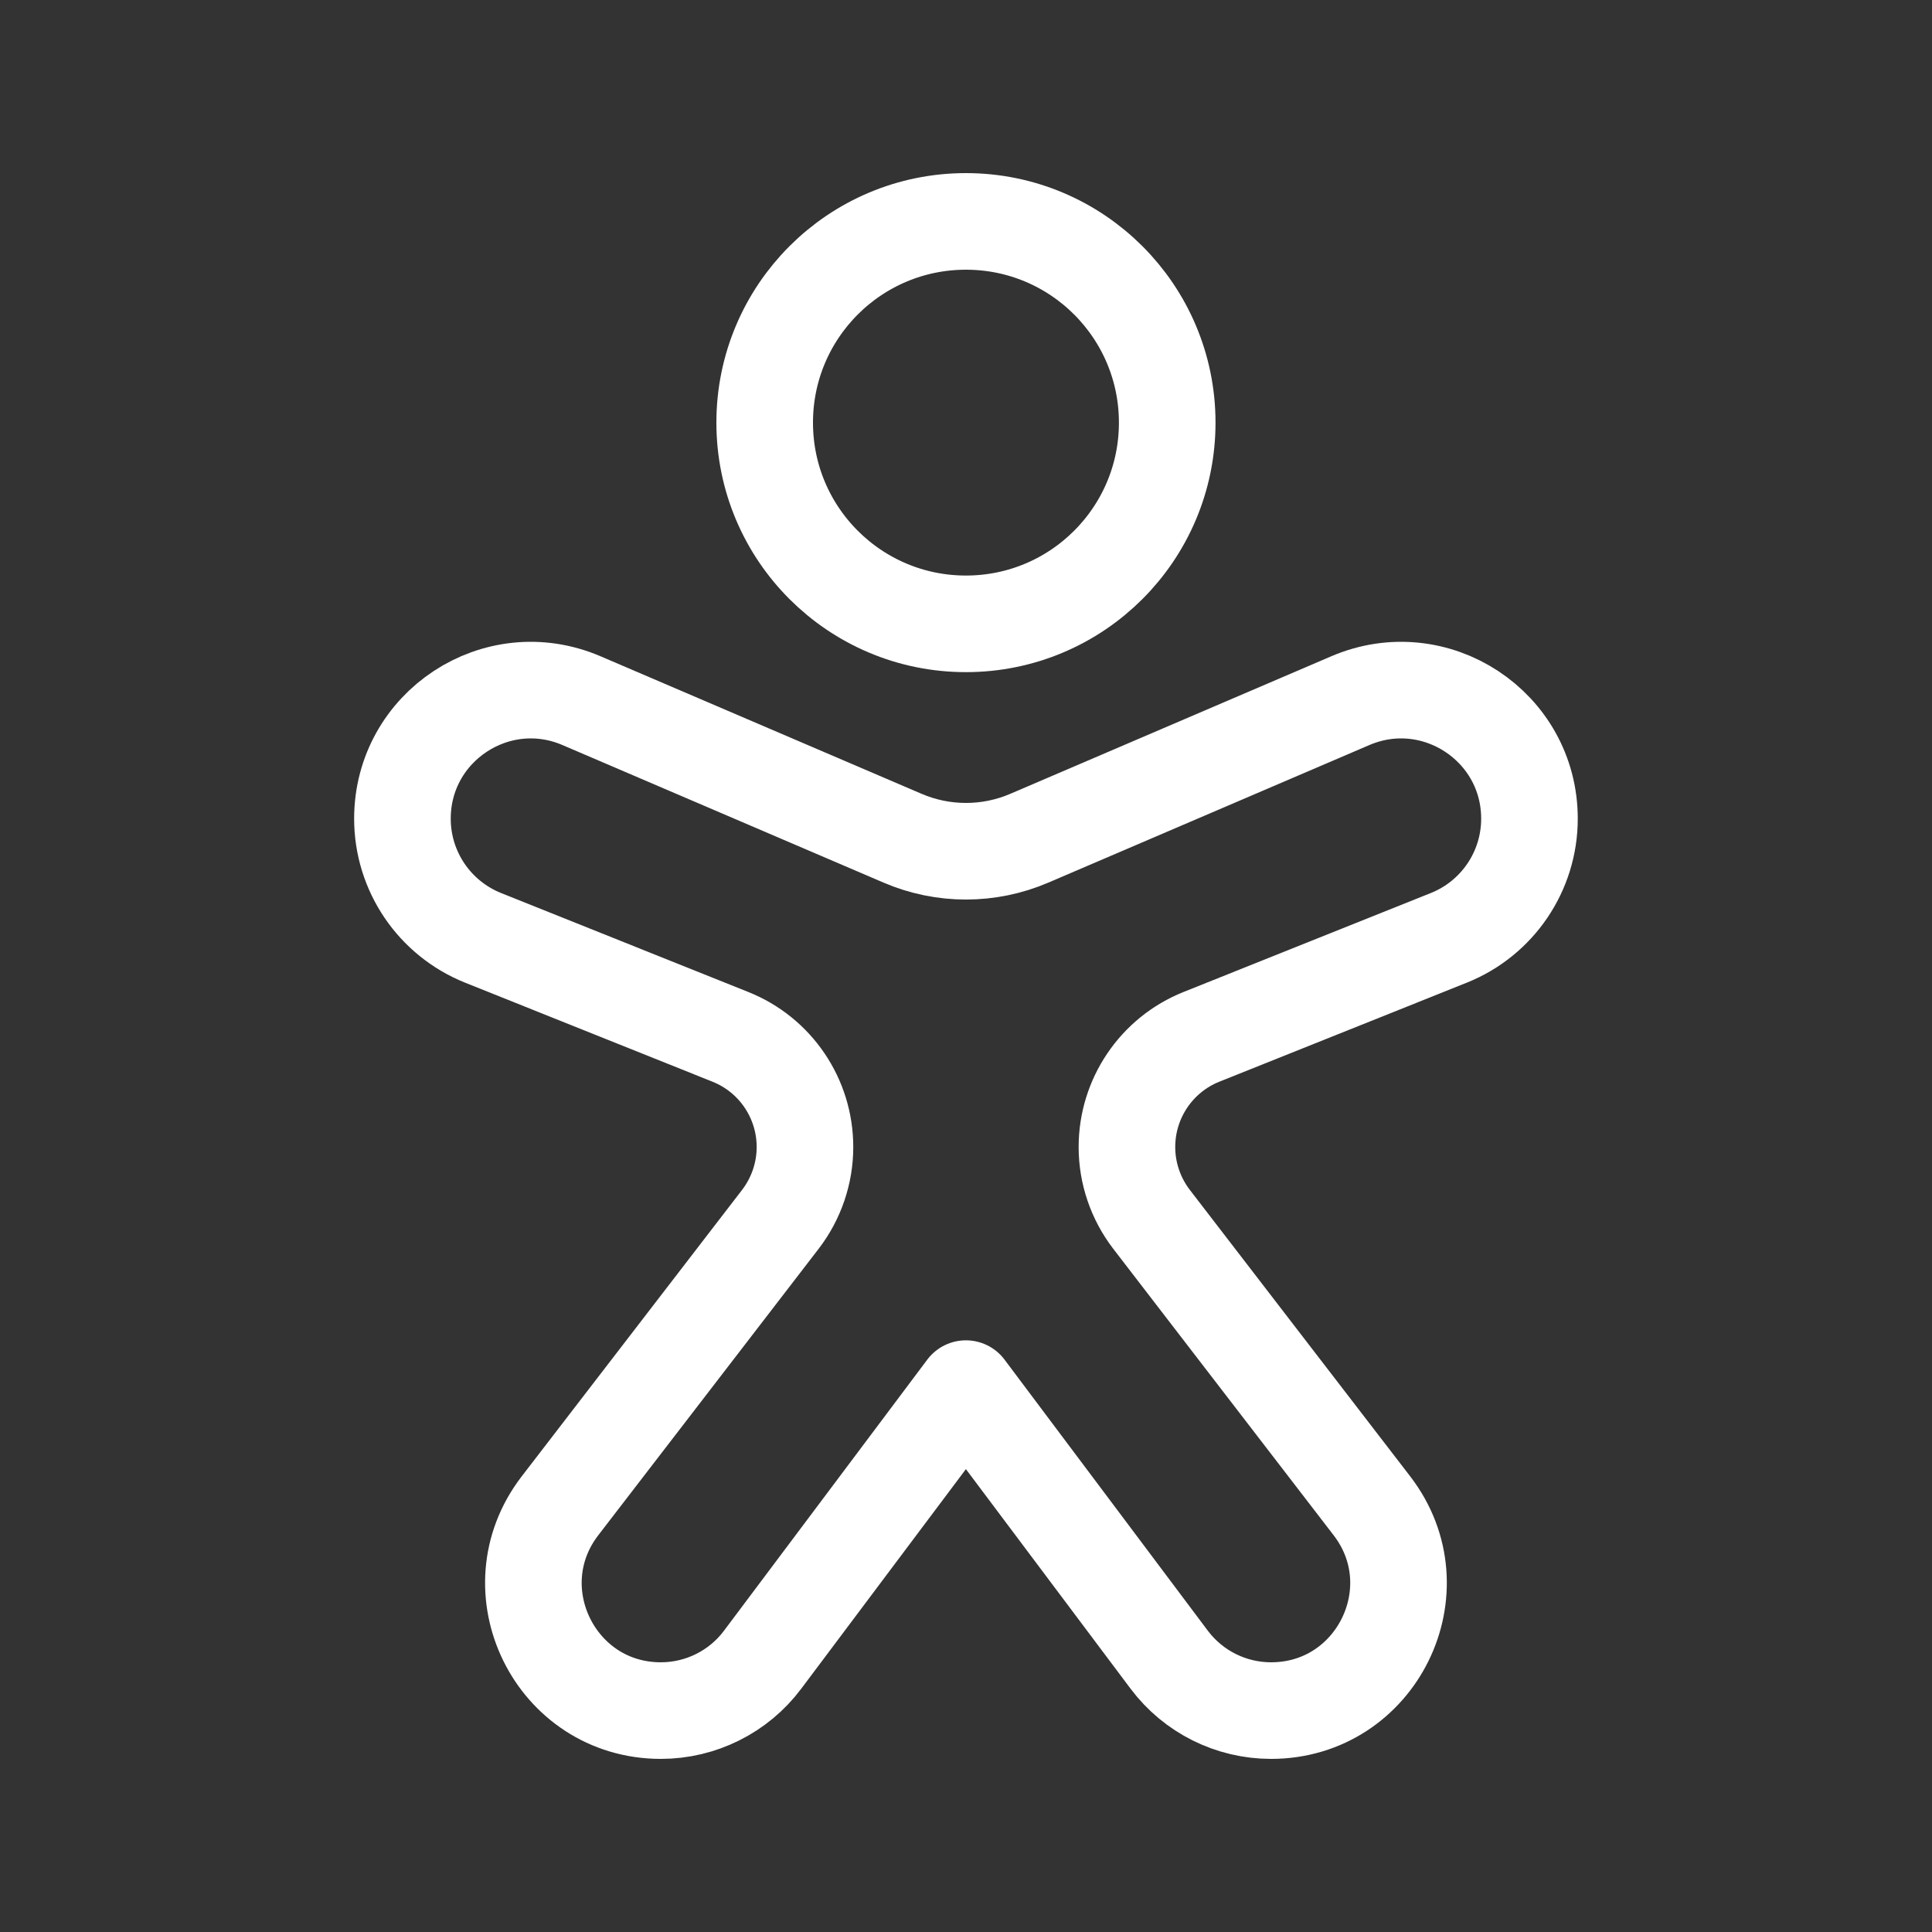
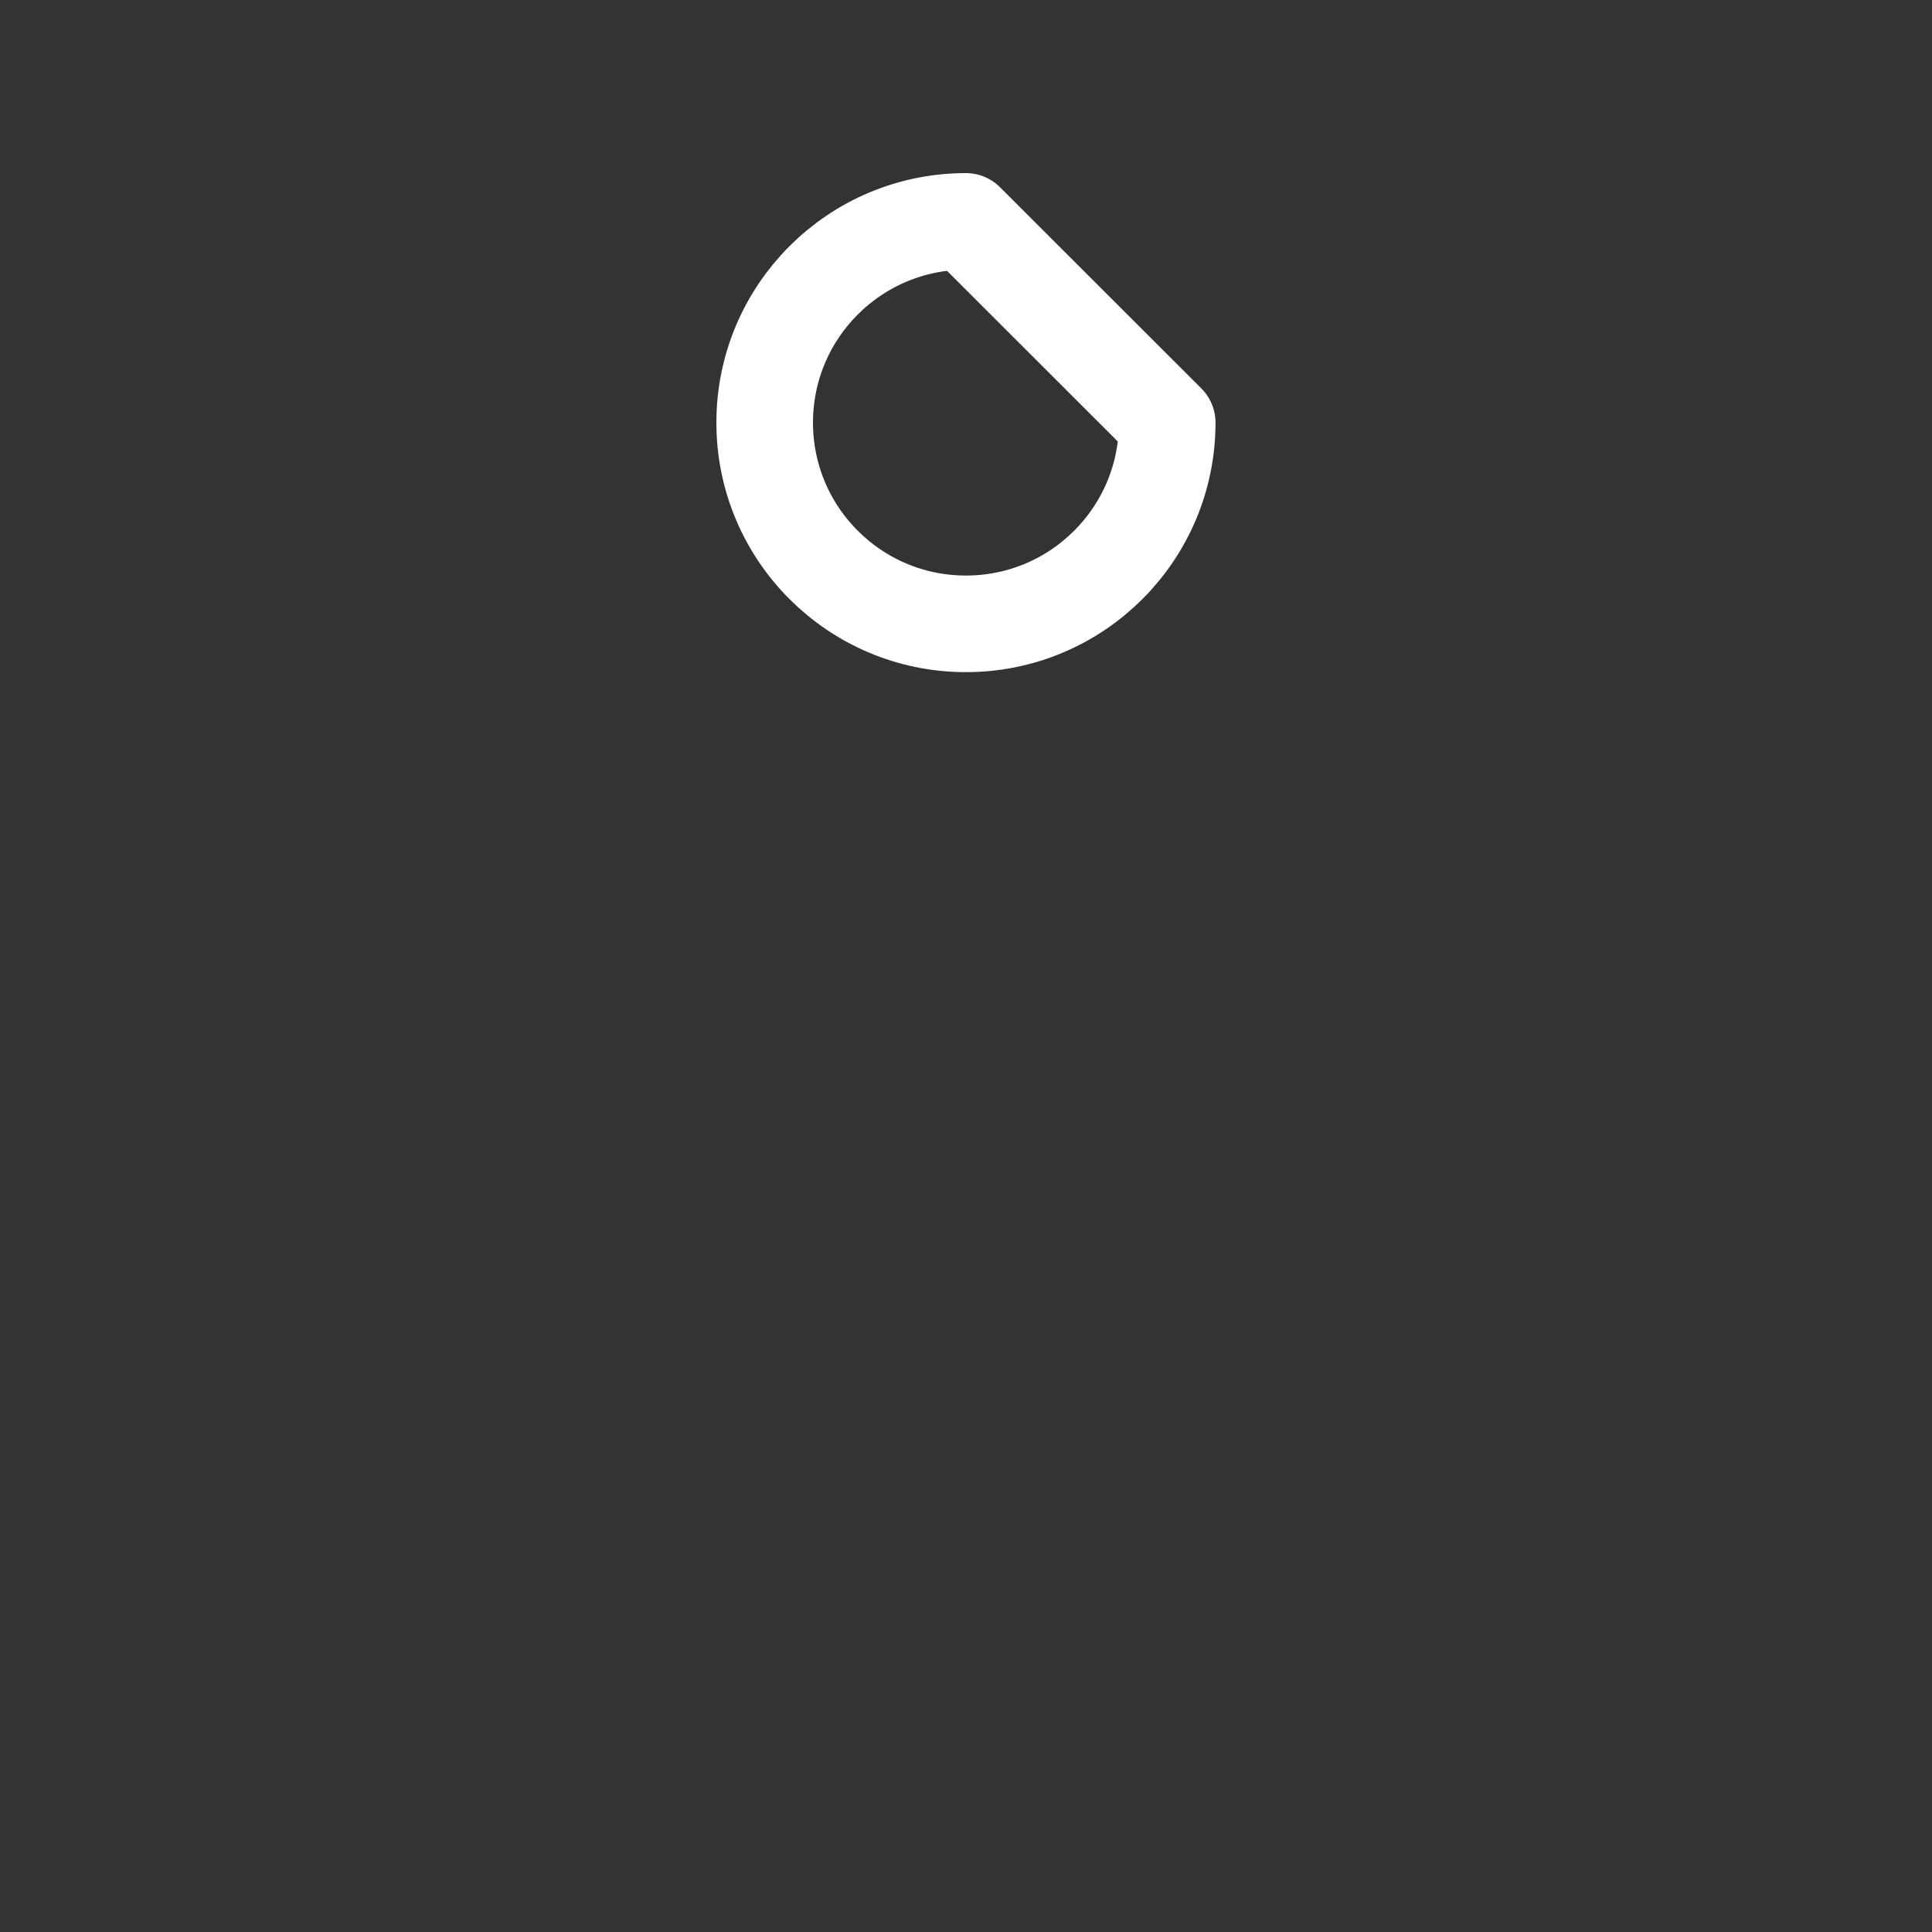
<svg xmlns="http://www.w3.org/2000/svg" width="20" height="20" viewBox="0 0 20 20" fill="none">
  <rect x="0" y="0" width="20" height="20" fill="#333333" stroke="none" />
-   <path d="M12.438 10.733L14.997 9.709C15.502 9.507 15.833 9.019 15.833 8.475C15.833 7.52 14.857 6.877 13.979 7.253L10.656 8.677C10.237 8.857 9.762 8.857 9.343 8.677L6.019 7.253C5.142 6.877 4.166 7.52 4.166 8.475C4.166 9.019 4.497 9.507 5.002 9.709L7.56 10.733C8.027 10.919 8.333 11.371 8.333 11.874C8.333 12.145 8.243 12.408 8.078 12.623L5.797 15.588C5.131 16.454 5.748 17.708 6.841 17.708C7.255 17.708 7.646 17.513 7.894 17.182L9.999 14.375L12.104 17.182C12.353 17.513 12.743 17.708 13.158 17.708C14.251 17.708 14.868 16.454 14.202 15.588L11.921 12.623C11.756 12.408 11.666 12.145 11.666 11.874C11.666 11.371 11.972 10.919 12.438 10.733Z" stroke="white" stroke-linejoin="round" />
-   <path d="M12.083 4.375C12.083 5.526 11.15 6.458 9.999 6.458C8.849 6.458 7.916 5.526 7.916 4.375C7.916 3.224 8.849 2.292 9.999 2.292C11.15 2.292 12.083 3.224 12.083 4.375Z" stroke="white" stroke-linejoin="round" />
+   <path d="M12.083 4.375C12.083 5.526 11.15 6.458 9.999 6.458C8.849 6.458 7.916 5.526 7.916 4.375C7.916 3.224 8.849 2.292 9.999 2.292Z" stroke="white" stroke-linejoin="round" />
</svg>